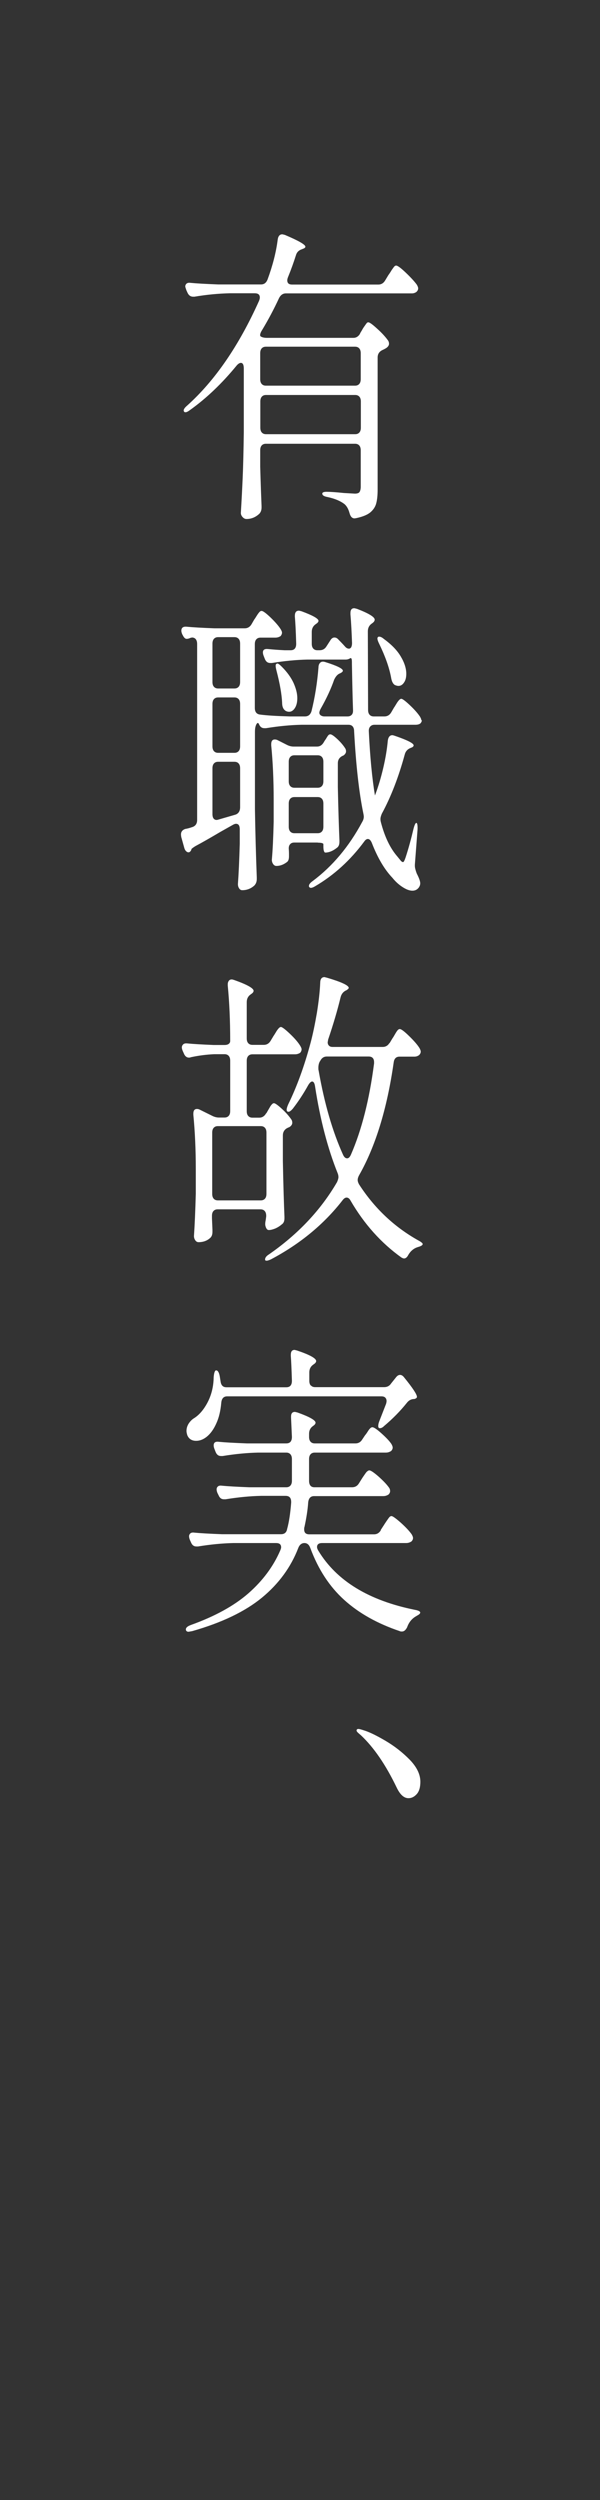
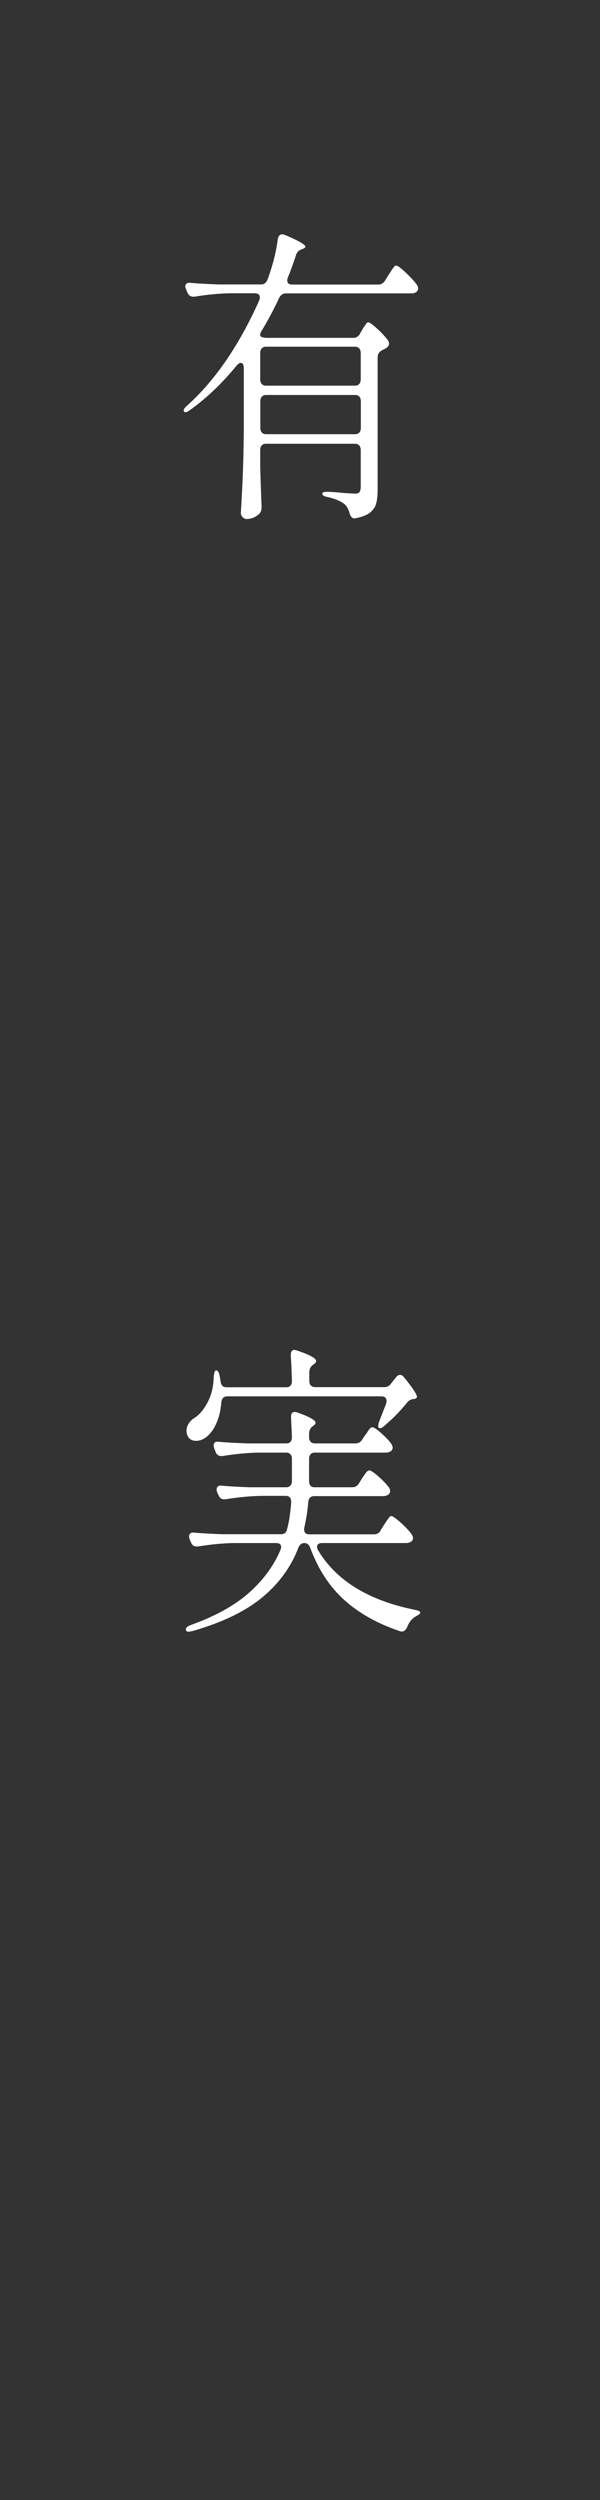
<svg xmlns="http://www.w3.org/2000/svg" id="_レイヤー_2" data-name="レイヤー 2" viewBox="0 0 49 204">
  <rect x="0" y="0" width="49" height="204" fill="#333333" stroke="none" />
  <defs>
    <style>
      .cls-1 {
        fill: none;
      }

      .cls-1, .cls-2 {
        stroke-width: 0px;
      }

      .cls-2 {
        fill: #fff;
      }
    </style>
  </defs>
  <g id="_レイヤー_1-2" data-name="レイヤー 1">
    <path class="cls-2" d="m29.42,27.18l.15-.25c.04-.08.1-.18.18-.29s.13-.19.18-.25c.04-.06.09-.09.15-.09.1,0,.34.17.72.52.38.34.67.66.88.95.06.08.09.18.09.28,0,.12-.07.23-.2.33-.07.05-.18.11-.33.18-.26.12-.4.32-.4.61v10.78c0,.47-.04.85-.12,1.14-.08.29-.25.53-.49.73-.25.2-.63.35-1.14.46l-.13.02c-.21,0-.34-.15-.42-.45-.09-.32-.22-.55-.4-.71-.32-.25-.78-.45-1.38-.58-.29-.05-.44-.14-.44-.28,0-.1.12-.15.35-.15.28,0,.75.03,1.43.1l.88.05c.19,0,.32-.04.38-.13s.1-.23.1-.43v-2.98c0-.17-.04-.3-.12-.39-.08-.09-.19-.14-.34-.14h-7.29c-.15,0-.26.05-.34.14-.08.09-.12.22-.12.39v1.34c.04,1.43.08,2.5.11,3.21v.13c0,.2-.06.37-.18.5-.31.29-.66.43-1.05.43-.12,0-.22-.05-.32-.16-.1-.11-.14-.22-.14-.34.06-.99.11-1.96.15-2.89.04-.93.07-2.16.09-3.67v-5.22c0-.3-.08-.46-.24-.46-.1,0-.21.07-.33.2-1.21,1.48-2.49,2.7-3.84,3.66-.25.19-.41.22-.48.1,0-.02-.02-.04-.02-.08,0-.1.1-.24.29-.4,2.27-2.04,4.22-4.88,5.86-8.53.04-.1.07-.19.07-.28,0-.24-.14-.35-.42-.35h-2.02c-.92.02-1.89.11-2.9.28h-.11c-.21,0-.36-.11-.46-.33l-.09-.2c-.06-.17-.09-.27-.09-.3,0-.1.04-.18.11-.24.07-.06.18-.08.31-.06.5.05,1.25.09,2.26.13h3.51c.25,0,.42-.13.53-.4.42-1.14.7-2.23.83-3.26.04-.29.17-.43.37-.43.03,0,.1.02.22.05,1.11.47,1.67.79,1.67.96,0,.07-.07.13-.22.18l-.07.03c-.25.08-.41.24-.48.48-.18.57-.39,1.16-.64,1.77-.04.1-.07.19-.07.28,0,.24.13.35.4.35h7.04c.23,0,.42-.11.55-.33l.26-.43c.07-.1.15-.21.22-.33.07-.12.15-.22.22-.32.07-.1.14-.14.2-.14.12,0,.38.19.79.58.41.39.71.72.9.98.07.12.11.22.11.3,0,.1-.04.19-.13.28-.1.08-.23.13-.37.13h-10.31c-.23,0-.42.13-.55.38-.42.91-.88,1.77-1.36,2.57-.1.15-.16.28-.18.38-.02.1,0,.17.07.2.12.07.29.1.5.1h7.04c.23,0,.42-.12.55-.35v-.04Zm-.08,4.15c.08-.09.12-.22.12-.39v-2.12c0-.17-.04-.3-.12-.39-.08-.09-.19-.14-.34-.14h-7.29c-.15,0-.26.05-.34.14-.08.09-.12.22-.12.39v2.12c0,.17.04.3.12.39.08.09.19.14.34.14h7.29c.15,0,.26-.05.34-.14Zm-7.96,1.04c-.08.09-.12.22-.12.39v2.14c0,.17.04.3.12.39s.19.14.34.14h7.29c.15,0,.26-.05.34-.14s.12-.22.12-.39v-2.14c0-.17-.04-.3-.12-.39s-.19-.14-.34-.14h-7.29c-.15,0-.26.05-.34.14Z" />
-     <path class="cls-2" d="m34.45,58.76c0,.1-.04.19-.13.28-.1.07-.23.1-.4.1h-3.34c-.15,0-.26.05-.35.15-.09.1-.12.24-.11.4.1,2.09.27,3.83.5,5.22l.02-.05c.25-.66.47-1.39.66-2.2.19-.81.31-1.55.37-2.22.04-.3.17-.45.37-.45.04,0,.11.02.2.05,1.02.35,1.54.61,1.54.78,0,.08-.07.15-.22.2l-.07.03c-.23.1-.38.28-.44.53-.5,1.83-1.12,3.44-1.87,4.82-.07.17-.11.31-.11.43,0,.05,0,.14.04.28.31,1.18.75,2.1,1.34,2.78l.31.38c.07.05.12.08.15.08.06,0,.13-.13.22-.4.25-.77.46-1.55.64-2.32.09-.34.17-.5.24-.48.07.02.1.19.09.53l-.22,2.88v.1c0,.13.05.34.15.61.19.37.29.64.29.81,0,.1-.03.2-.09.3-.13.2-.31.3-.55.3s-.5-.1-.81-.3c-.31-.2-.58-.45-.83-.76-.64-.67-1.2-1.62-1.67-2.83-.09-.22-.2-.33-.33-.33-.1,0-.2.07-.29.2-1.13,1.53-2.47,2.75-4.02,3.66-.25.15-.41.17-.48.05-.02-.02-.02-.04-.02-.08,0-.12.1-.25.31-.4,1.62-1.21,2.97-2.82,4.04-4.82.09-.15.13-.29.13-.43,0-.05-.01-.14-.04-.28-.35-1.7-.6-3.93-.75-6.69,0-.35-.17-.53-.46-.53h-3.84c-.89.02-1.86.11-2.9.28h-.13c-.21,0-.35-.11-.44-.33-.06-.13-.13-.13-.21.01s-.12.35-.12.62v6.33c.03,1.83.08,3.68.15,5.55v.13c0,.22-.07.39-.2.53-.28.25-.61.38-.99.38-.1,0-.19-.05-.25-.15-.07-.1-.1-.22-.1-.35.06-.81.11-1.9.15-3.28v-1.19c0-.3-.1-.45-.31-.45-.07,0-.15.03-.24.08l-1.03.58c-.83.49-1.51.88-2.04,1.16-.19.12-.3.2-.33.25,0,.03,0,.06-.02.08-.06.12-.13.18-.22.18-.07,0-.14-.04-.21-.11-.07-.08-.11-.17-.14-.29l-.24-.86c0-.05-.02-.12-.02-.2,0-.22.12-.37.35-.45.15-.02.34-.07.57-.15.26-.08.4-.28.4-.58v-14.36c0-.17-.04-.3-.11-.39-.07-.09-.18-.14-.31-.14l-.13.03c-.1.05-.21.08-.31.08s-.2-.08-.29-.25l-.07-.13c-.04-.1-.07-.19-.07-.28,0-.25.15-.36.44-.33.5.05,1.25.09,2.26.13h2.48c.23,0,.42-.11.55-.33l.22-.38c.06-.08.13-.19.21-.32s.15-.22.21-.29.12-.1.18-.1c.12,0,.36.18.74.54.37.36.65.68.82.95.07.12.11.21.11.28,0,.1-.04.19-.11.28-.12.08-.26.13-.42.13h-1.23c-.15,0-.26.05-.34.14s-.12.22-.12.39v5.2c0,.34.15.52.44.55.53.07,1.33.12,2.41.15h1.25c.26,0,.44-.14.53-.43.28-1.13.47-2.32.57-3.58,0-.18.07-.32.16-.39.09-.08.22-.09.38-.04.97.3,1.45.54,1.45.71,0,.07-.07.13-.2.2l-.07.03c-.18.08-.32.25-.44.5-.25.72-.61,1.51-1.1,2.37-.07.13-.11.24-.11.33s.04.16.11.21c.07.05.17.09.29.09h1.91c.15,0,.26-.05.34-.14.08-.09.11-.22.1-.39-.03-.82-.06-2.07-.09-3.74,0-.22,0-.36-.03-.43s-.08-.08-.16-.02c-.09.05-.19.08-.31.08h-3.14c-.89.02-1.86.11-2.9.28h-.13c-.21,0-.35-.11-.44-.33l-.09-.23c-.04-.1-.07-.2-.07-.3,0-.22.14-.31.42-.28.29.03.75.07,1.36.1h.48c.31,0,.46-.18.46-.53-.03-1.04-.07-1.78-.11-2.22v-.05c0-.29.11-.43.33-.43.03,0,.1.02.22.05.92.34,1.38.6,1.38.78,0,.08-.07.17-.2.25l-.04.03c-.21.15-.31.36-.31.63v.96c0,.17.04.3.12.39s.19.14.34.14h.18c.25,0,.44-.11.57-.33l.31-.48c.09-.15.2-.23.33-.23.12,0,.22.05.31.15.2.2.39.4.55.58.1.12.21.18.33.18.07,0,.13-.04.18-.11.04-.08.07-.19.07-.34-.03-.87-.07-1.66-.13-2.35v-.1c0-.27.1-.4.31-.4.03,0,.1.02.22.05.97.37,1.45.67,1.45.88,0,.1-.06.19-.18.28l-.07.05c-.21.15-.31.36-.31.63l.02,6.41c0,.17.04.3.12.39s.19.14.34.14h.88c.23,0,.42-.11.55-.33l.22-.38c.06-.08.12-.19.19-.3.07-.12.14-.22.21-.3.07-.08.14-.13.2-.13.1,0,.34.18.71.53.37.35.65.67.82.93.07.12.11.22.11.3l.04-.02Zm-16.98-2.72c.08.09.19.14.34.14h1.34c.15,0,.26-.05.34-.14s.12-.22.12-.39v-3.13c0-.17-.04-.3-.12-.39s-.19-.14-.34-.14h-1.34c-.15,0-.26.05-.34.14s-.12.22-.12.39v3.13c0,.17.04.3.12.39Zm0,5.25c.08.09.19.14.34.14h1.34c.15,0,.26-.05.34-.14s.12-.22.12-.39v-3.46c0-.17-.04-.3-.12-.39-.08-.09-.19-.14-.34-.14h-1.34c-.15,0-.26.05-.34.14-.08.09-.12.22-.12.39v3.46c0,.17.04.3.12.39Zm2.14,4.58v-3.18c0-.17-.04-.3-.12-.39-.08-.09-.19-.14-.34-.14h-1.34c-.15,0-.26.05-.34.14-.08.09-.12.22-.12.39v3.74c0,.18.04.32.13.4.09.08.2.1.35.05l1.38-.4c.26-.08.4-.29.4-.61Zm6.34,2.88h-1.91c-.15,0-.26.04-.34.13-.08.08-.12.2-.12.35.01.13.02.29.02.45v.2c0,.22-.05.37-.15.45-.28.22-.57.33-.88.33-.1,0-.19-.05-.26-.15-.07-.1-.11-.22-.11-.35.07-.77.12-1.81.15-3.1v-1.82c0-1.63-.07-3.1-.2-4.42v-.1c0-.25.1-.38.29-.38.09,0,.16.02.22.05l.75.38c.19.1.38.15.57.15h1.91c.23,0,.42-.12.55-.35l.09-.15s.1-.13.15-.23c.06-.1.11-.17.15-.21.04-.04.09-.06.15-.06.1,0,.29.13.56.38.27.25.48.5.63.73.06.08.09.18.09.28,0,.12-.07.23-.2.33l-.07.03c-.26.12-.4.32-.4.61v1.94c.04,1.95.09,3.4.13,4.34v.13c0,.24-.07.4-.22.5-.32.25-.64.38-.94.38-.04,0-.08-.05-.11-.14-.03-.09-.04-.22-.04-.39v-.15c0-.08-.15-.13-.46-.13h0Zm-2.67-10.78c-.16-.12-.24-.33-.24-.63-.03-.67-.18-1.55-.46-2.62-.09-.34-.09-.52,0-.55l.07-.03c.06,0,.18.08.35.25.44.44.76.88.97,1.33.2.45.31.86.31,1.25,0,.34-.07.61-.2.81-.13.2-.29.3-.46.3-.12,0-.23-.03-.33-.1h-.01Zm3.01,3.8c-.08-.09-.19-.14-.34-.14h-1.91c-.15,0-.26.05-.34.14-.08.09-.12.22-.12.39v1.59c0,.17.04.3.12.39.08.09.19.14.34.14h1.91c.15,0,.26-.05.34-.14.08-.09.12-.22.12-.39v-1.59c0-.17-.04-.3-.12-.39Zm0,3.41c-.08-.09-.19-.14-.34-.14h-1.91c-.15,0-.26.05-.34.14-.08.09-.12.22-.12.39v1.89c0,.17.04.3.12.39.08.09.19.14.34.14h1.91c.15,0,.26-.05.34-.14.08-.09.12-.22.12-.39v-1.89c0-.17-.04-.3-.12-.39Zm5.96-9.28c-.16-.1-.26-.3-.31-.61-.15-.81-.47-1.72-.97-2.75-.16-.32-.19-.5-.09-.56,0-.02.04-.03.09-.03.1,0,.23.06.37.18.63.46,1.09.93,1.39,1.44.3.5.45.98.45,1.41,0,.3-.06.54-.19.72-.12.18-.27.27-.45.27-.09,0-.19-.03-.31-.08h.02Z" />
-     <path class="cls-2" d="m21.76,90.83l.13-.23c.03-.05.08-.13.14-.24.06-.11.12-.19.18-.25.05-.06.11-.09.16-.09.1,0,.31.15.64.45.33.3.58.59.77.86.06.08.09.18.09.28,0,.13-.07.25-.22.35l-.18.08c-.25.13-.37.34-.37.61v2.09c.04,2.07.09,3.58.13,4.54v.13c0,.24-.07.4-.22.5-.15.13-.32.24-.52.33-.2.08-.38.13-.54.13-.09,0-.16-.06-.22-.18-.04-.1-.07-.19-.07-.28,0-.07,0-.18.04-.35l.04-.3v-.05c0-.17-.04-.3-.12-.39-.08-.09-.19-.14-.34-.14h-3.51c-.15,0-.26.05-.34.14-.08.09-.12.22-.12.39v.2l.04.93v.18c0,.2-.05.35-.15.46-.25.25-.58.38-.99.38-.1,0-.19-.05-.26-.15-.07-.1-.11-.22-.11-.35.06-.86.11-2.01.15-3.46v-1.99c0-1.63-.07-3.11-.2-4.44v-.1c0-.25.1-.38.29-.38.09,0,.16.02.22.05l1.01.5c.19.1.38.15.57.15h.46c.15,0,.26-.05.34-.14.08-.09.12-.22.12-.39v-4.11c0-.17-.04-.3-.12-.39-.08-.09-.19-.14-.34-.14h-.83c-.69.03-1.33.12-1.93.25-.03.02-.08.03-.15.03-.19,0-.33-.12-.42-.35l-.09-.2c-.04-.1-.07-.19-.07-.28,0-.1.04-.18.11-.25.07-.07.18-.09.31-.08.5.05,1.22.09,2.17.13h.9c.15,0,.26-.03.34-.09.08-.06.12-.14.12-.24,0-1.68-.07-3.19-.2-4.52v-.1c0-.12.03-.21.09-.29.06-.08.14-.11.24-.11.04,0,.11.02.2.05,1.05.37,1.58.67,1.58.88,0,.08-.06.17-.18.25l-.07.05c-.21.15-.31.36-.31.63v2.95c0,.17.04.3.12.39.08.09.19.14.34.14h.94c.23,0,.42-.11.55-.33l.24-.4c.06-.08.12-.19.19-.3.07-.12.14-.22.21-.3.07-.08.14-.13.2-.13.1,0,.35.19.74.56.39.37.67.7.84.98.07.12.11.21.11.28,0,.1-.04.19-.11.28-.12.08-.26.13-.42.13h-3.49c-.15,0-.26.05-.34.14-.08.09-.12.22-.12.39v4.11c0,.17.04.3.12.39.08.09.19.14.34.14h.57c.23,0,.42-.12.55-.35l.03-.02Zm-.12,6.98c.08-.09.12-.22.12-.39v-5c0-.17-.04-.3-.12-.39-.08-.09-.19-.14-.34-.14h-3.51c-.15,0-.26.05-.34.14-.08.09-.12.22-.12.39v5c0,.17.04.3.12.39.08.09.19.14.34.14h3.51c.15,0,.26-.05.34-.14Zm10.17-12.68l.24-.4c.06-.08.13-.2.21-.34s.15-.25.21-.32.12-.1.18-.1c.12,0,.37.19.76.57.39.38.67.7.84.97.07.12.11.22.11.3,0,.1-.04.19-.13.28-.1.08-.23.13-.37.13h-1.23c-.28,0-.44.16-.48.48-.54,3.77-1.48,6.84-2.83,9.21-.07.13-.11.26-.11.38,0,.1.04.22.11.35,1.26,1.95,2.87,3.47,4.83,4.57.25.13.37.24.37.3,0,.05-.04.1-.11.14-.07.04-.17.08-.29.11-.32.1-.58.31-.77.63-.1.2-.22.3-.35.3-.06,0-.13-.03-.22-.08-1.65-1.18-3.04-2.73-4.15-4.64-.09-.17-.2-.25-.33-.25-.1,0-.21.07-.31.2-1.51,1.95-3.46,3.57-5.86,4.84-.28.13-.44.15-.48.05v-.05c0-.13.1-.27.31-.4,2.38-1.65,4.24-3.62,5.57-5.91.07-.17.11-.3.11-.4s-.02-.21-.07-.33c-.8-1.99-1.42-4.34-1.84-7.07-.04-.27-.12-.4-.24-.4-.09,0-.19.09-.31.28-.37.67-.79,1.32-1.27,1.94-.15.17-.26.25-.35.25-.1,0-.15-.06-.15-.18,0-.08.04-.23.13-.43.7-1.43,1.31-3.1,1.82-5,.19-.71.36-1.53.52-2.46.15-.93.24-1.75.27-2.44,0-.32.12-.48.35-.48l.2.05c1.19.35,1.78.63,1.78.83,0,.05-.07.12-.2.2l-.07.03c-.21.12-.34.3-.4.55-.25,1.04-.59,2.19-1.01,3.43l-.04.23c0,.12.04.21.11.28.07.07.17.1.29.1h4.1c.23,0,.42-.11.55-.33v.03Zm-5.68,1.46l-.04.08c-.06.13-.09.29-.09.45,0,.1,0,.18.02.23.47,2.68,1.13,4.97,2,6.89.09.19.2.28.33.28.12,0,.22-.1.31-.3.88-2.02,1.51-4.5,1.89-7.45v-.1c0-.3-.15-.46-.44-.46h-3.42c-.25,0-.43.13-.55.38h0Z" />
    <path class="cls-2" d="m31.09,124.85l.26-.4c.04-.07.11-.17.21-.32.1-.14.17-.25.23-.32s.12-.1.18-.1c.1,0,.35.18.76.54.4.36.7.68.89.95.07.12.11.22.11.3,0,.1-.04.19-.13.28-.12.08-.26.13-.42.13h-6.87c-.28,0-.42.11-.42.33,0,.08.04.19.11.3,1.49,2.46,4.12,4.06,7.88,4.82.29.05.44.13.44.23-.01.07-.07.13-.15.18-.08.05-.16.09-.22.13-.32.19-.56.48-.7.88-.12.24-.26.35-.42.35-.07,0-.13,0-.18-.03-1.81-.61-3.32-1.45-4.53-2.54-1.21-1.09-2.13-2.5-2.78-4.25-.1-.27-.26-.4-.48-.4s-.4.14-.5.4c-.6,1.56-1.59,2.92-2.96,4.05-1.37,1.13-3.28,2.05-5.71,2.74l-.29.05c-.12,0-.19-.05-.22-.15v-.05c0-.13.13-.25.4-.35,1.98-.71,3.54-1.57,4.71-2.59,1.16-1.02,2.03-2.18,2.6-3.5.04-.1.07-.19.07-.25,0-.24-.14-.35-.42-.35h-3.47c-.89.02-1.86.11-2.9.28h-.13c-.21,0-.35-.11-.44-.33l-.09-.2c-.04-.1-.07-.2-.07-.3s.04-.18.11-.24c.07-.06.18-.08.31-.06.5.05,1.25.09,2.26.13h4.83c.28,0,.45-.14.5-.43.15-.54.26-1.25.33-2.15v-.05c0-.34-.15-.5-.46-.5h-2c-.89.02-1.86.11-2.9.28h-.13c-.21,0-.35-.11-.44-.33l-.09-.18c-.04-.1-.07-.2-.07-.3s.04-.18.11-.24c.07-.06.18-.08.31-.06.5.05,1.25.09,2.26.13h3.01c.15,0,.26-.05.34-.14.08-.09.12-.22.12-.39v-1.77c0-.17-.04-.3-.12-.39-.08-.09-.19-.14-.34-.14h-2.3c-.89.02-1.86.11-2.9.28h-.13c-.21,0-.35-.11-.44-.33l-.09-.23c-.04-.1-.07-.2-.07-.3,0-.24.14-.34.42-.3.5.05,1.26.09,2.28.13h3.23c.31,0,.46-.18.46-.53l-.07-1.56v-.1c0-.25.1-.38.31-.38.03,0,.1.02.22.05.98.35,1.47.63,1.47.83,0,.08-.06.17-.18.25l-.04.03c-.21.15-.31.36-.31.63v.25c0,.17.04.3.12.39.08.09.19.14.34.14h3.34c.23,0,.42-.11.55-.33l.22-.33c.06-.07.13-.16.21-.29.08-.13.15-.22.21-.28.06-.06.12-.09.18-.09.12,0,.36.16.73.49.37.33.65.62.82.87.07.12.11.22.11.3,0,.1-.04.19-.13.28-.12.08-.26.13-.42.13h-5.82c-.15,0-.26.05-.34.14-.08.09-.12.22-.12.39v1.77c0,.35.15.53.44.53h3.07c.25,0,.44-.11.57-.33l.22-.35c.04-.07.11-.17.2-.3s.16-.24.23-.3c.07-.06.13-.1.19-.1.12,0,.37.17.75.5.38.34.67.64.86.91.06.08.09.18.09.28s-.04.19-.13.28c-.12.08-.26.13-.42.13h-5.66c-.28,0-.44.17-.48.5-.04.62-.15,1.3-.31,2.04-.02.03-.02.09-.02.18,0,.27.14.4.42.4h5.29c.23,0,.42-.11.55-.33v-.02Zm-5.7-11.8c.08.09.19.14.34.14h5.64c.25,0,.44-.1.57-.3l.4-.5c.1-.13.21-.2.33-.2s.23.07.33.2c.7.86,1.05,1.39,1.05,1.59,0,.08-.07.14-.22.18h-.07c-.22.02-.4.13-.55.33-.53.66-1.14,1.28-1.84,1.87-.12.12-.23.18-.35.18-.09,0-.13-.06-.13-.18s.03-.25.09-.4l.55-1.41c.03-.1.04-.18.04-.23,0-.12-.04-.21-.11-.28-.07-.07-.18-.1-.31-.1h-12.6c-.29,0-.45.18-.48.53-.06.66-.19,1.22-.41,1.69-.21.47-.47.83-.78,1.08-.28.22-.56.33-.86.33-.35,0-.59-.15-.72-.45-.04-.13-.07-.25-.07-.35,0-.22.06-.42.18-.61.12-.18.27-.34.46-.45.42-.27.79-.71,1.1-1.31.31-.61.47-1.28.48-2.02.03-.37.1-.56.2-.56.13,0,.23.15.29.45l.07.43c.04.34.2.5.48.5h4.89c.31,0,.46-.18.46-.53-.03-.98-.06-1.65-.09-2.02v-.1c0-.27.1-.4.31-.4l.2.05c1.04.35,1.56.64,1.56.86,0,.08-.06.17-.18.25l-.07.05c-.21.15-.31.36-.31.63v.68c0,.17.04.3.12.39h0Z" />
-     <path class="cls-2" d="m29.49,141.61c-.06-.05-.14-.12-.23-.2-.09-.08-.14-.15-.14-.2,0-.08.05-.13.15-.13.06,0,.19.03.4.1.45.13,1.05.42,1.8.86s1.41.96,1.99,1.55c.58.6.87,1.2.87,1.8,0,.45-.1.79-.3,1.01-.2.22-.42.33-.67.33-.37,0-.69-.29-.97-.88-.89-1.85-1.86-3.26-2.9-4.24Z" />
-     <rect class="cls-1" width="49" height="204" />
  </g>
</svg>